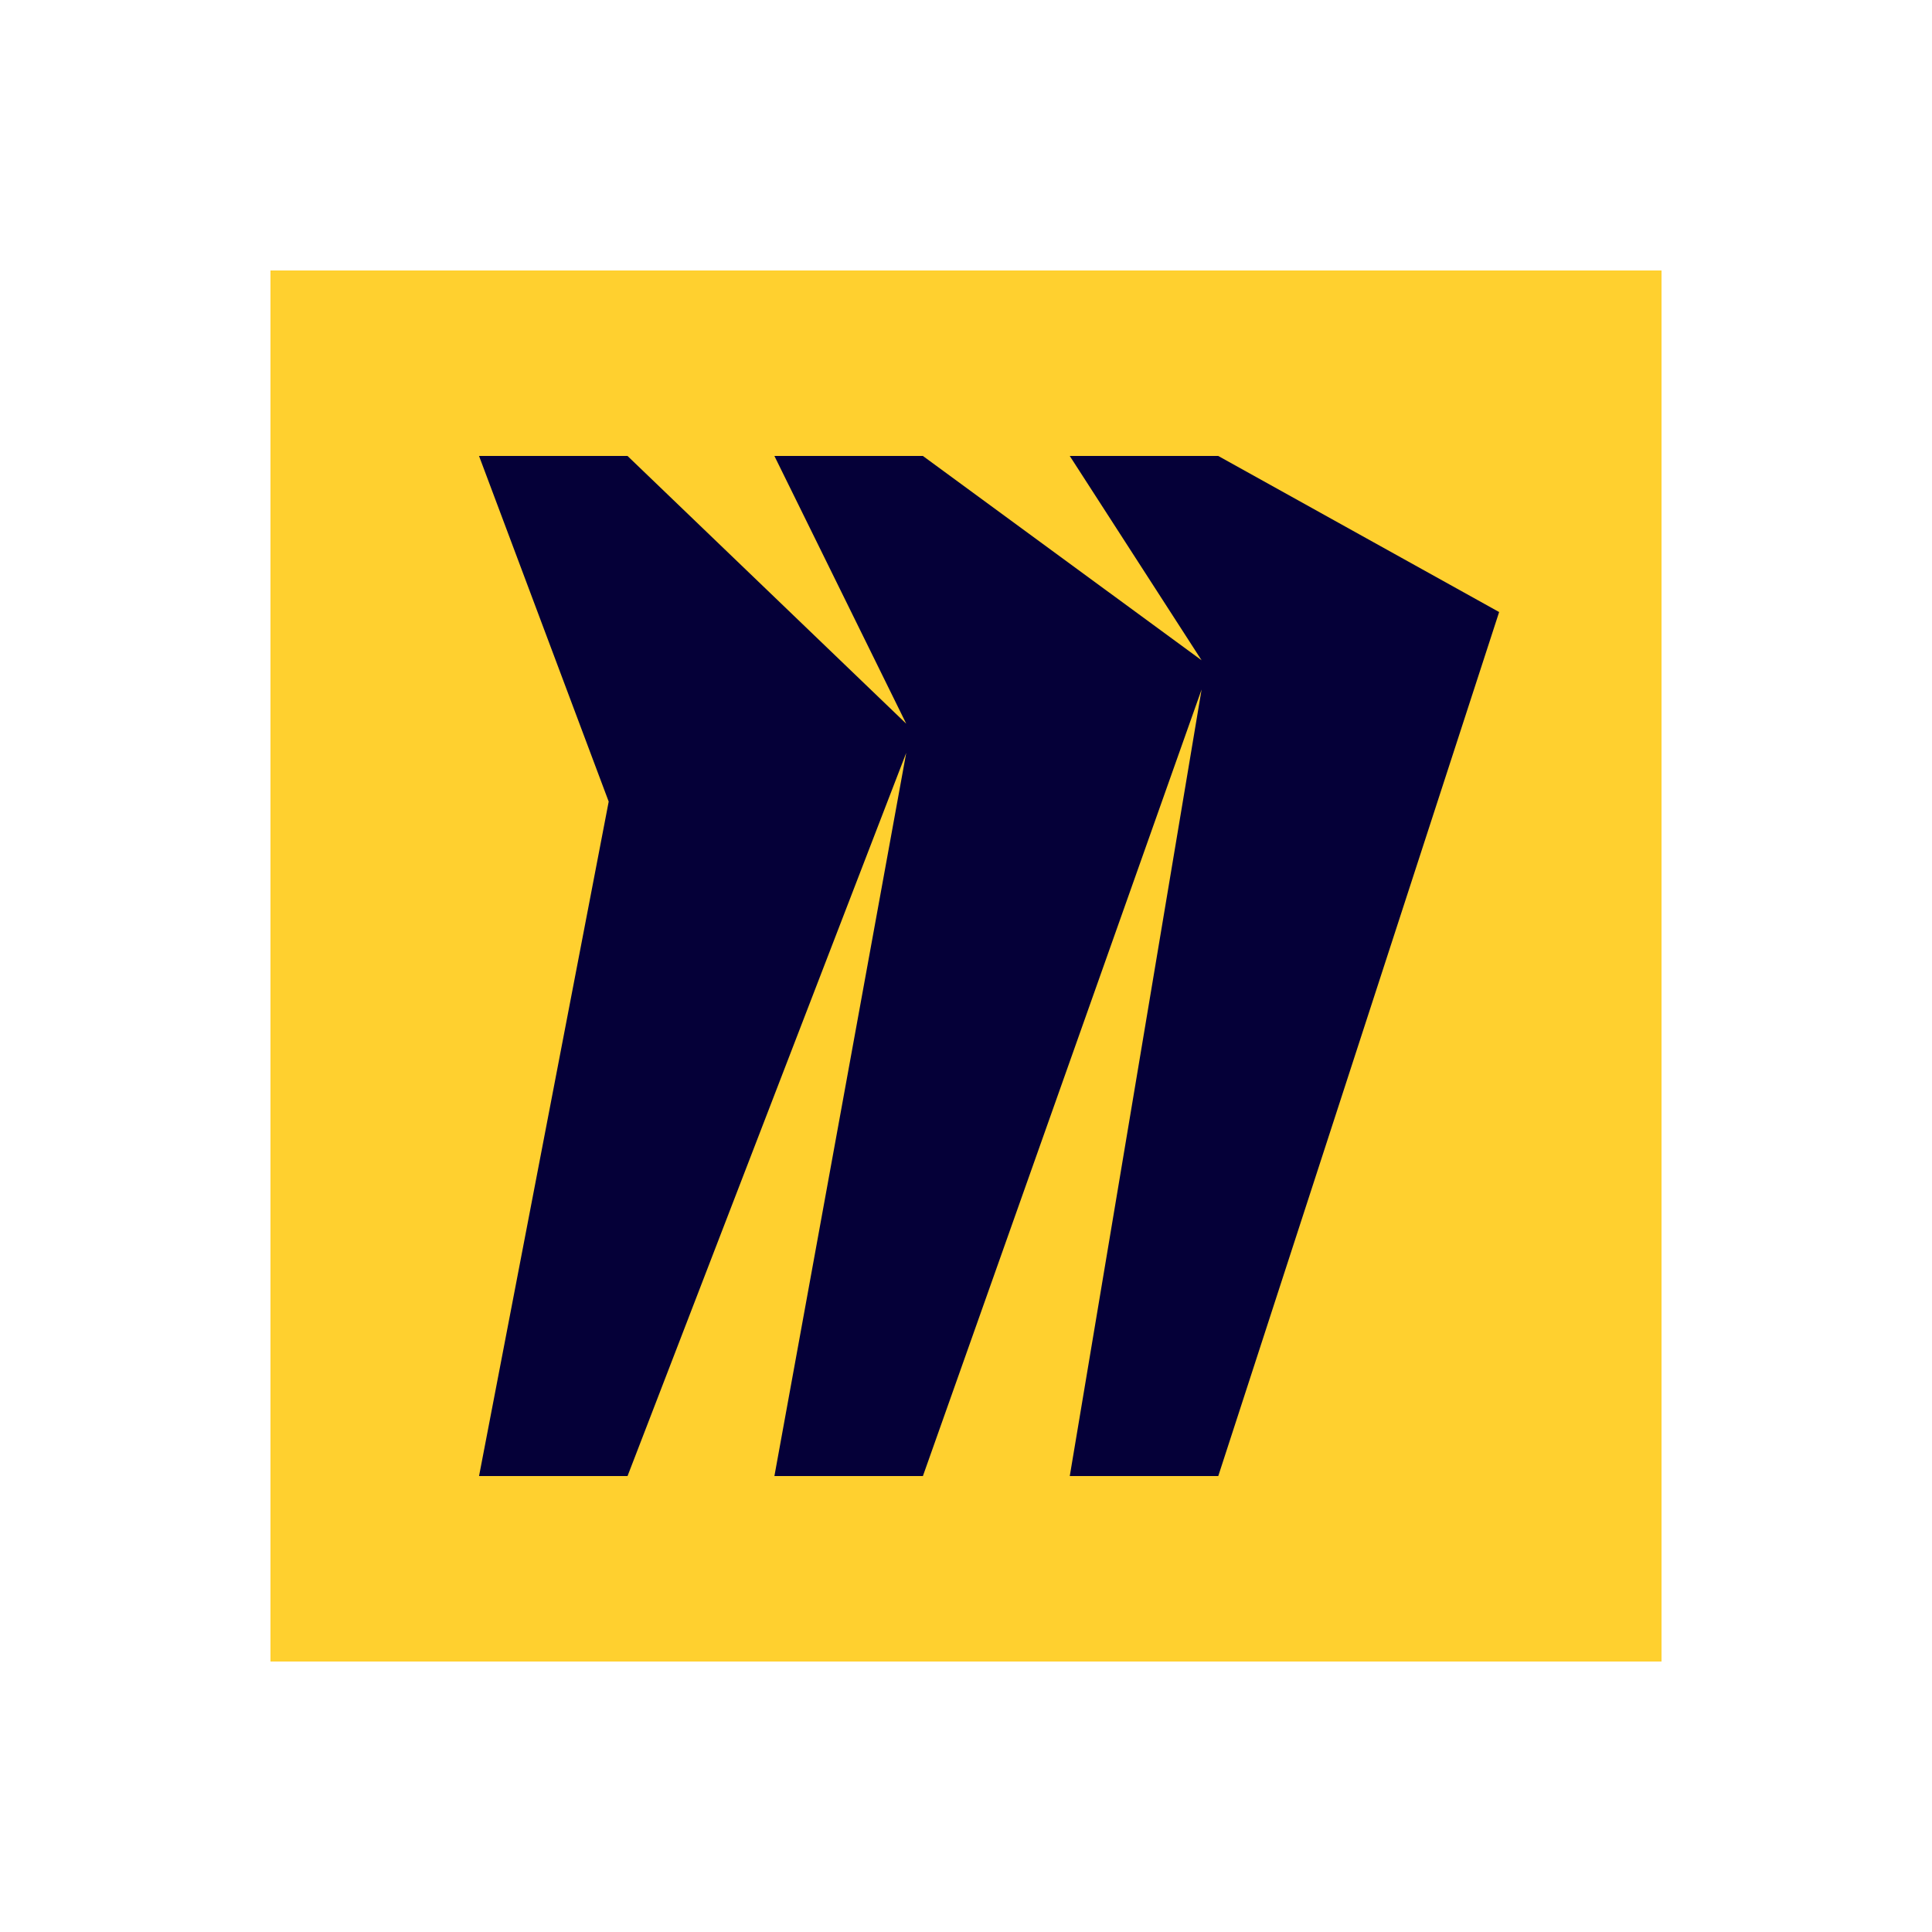
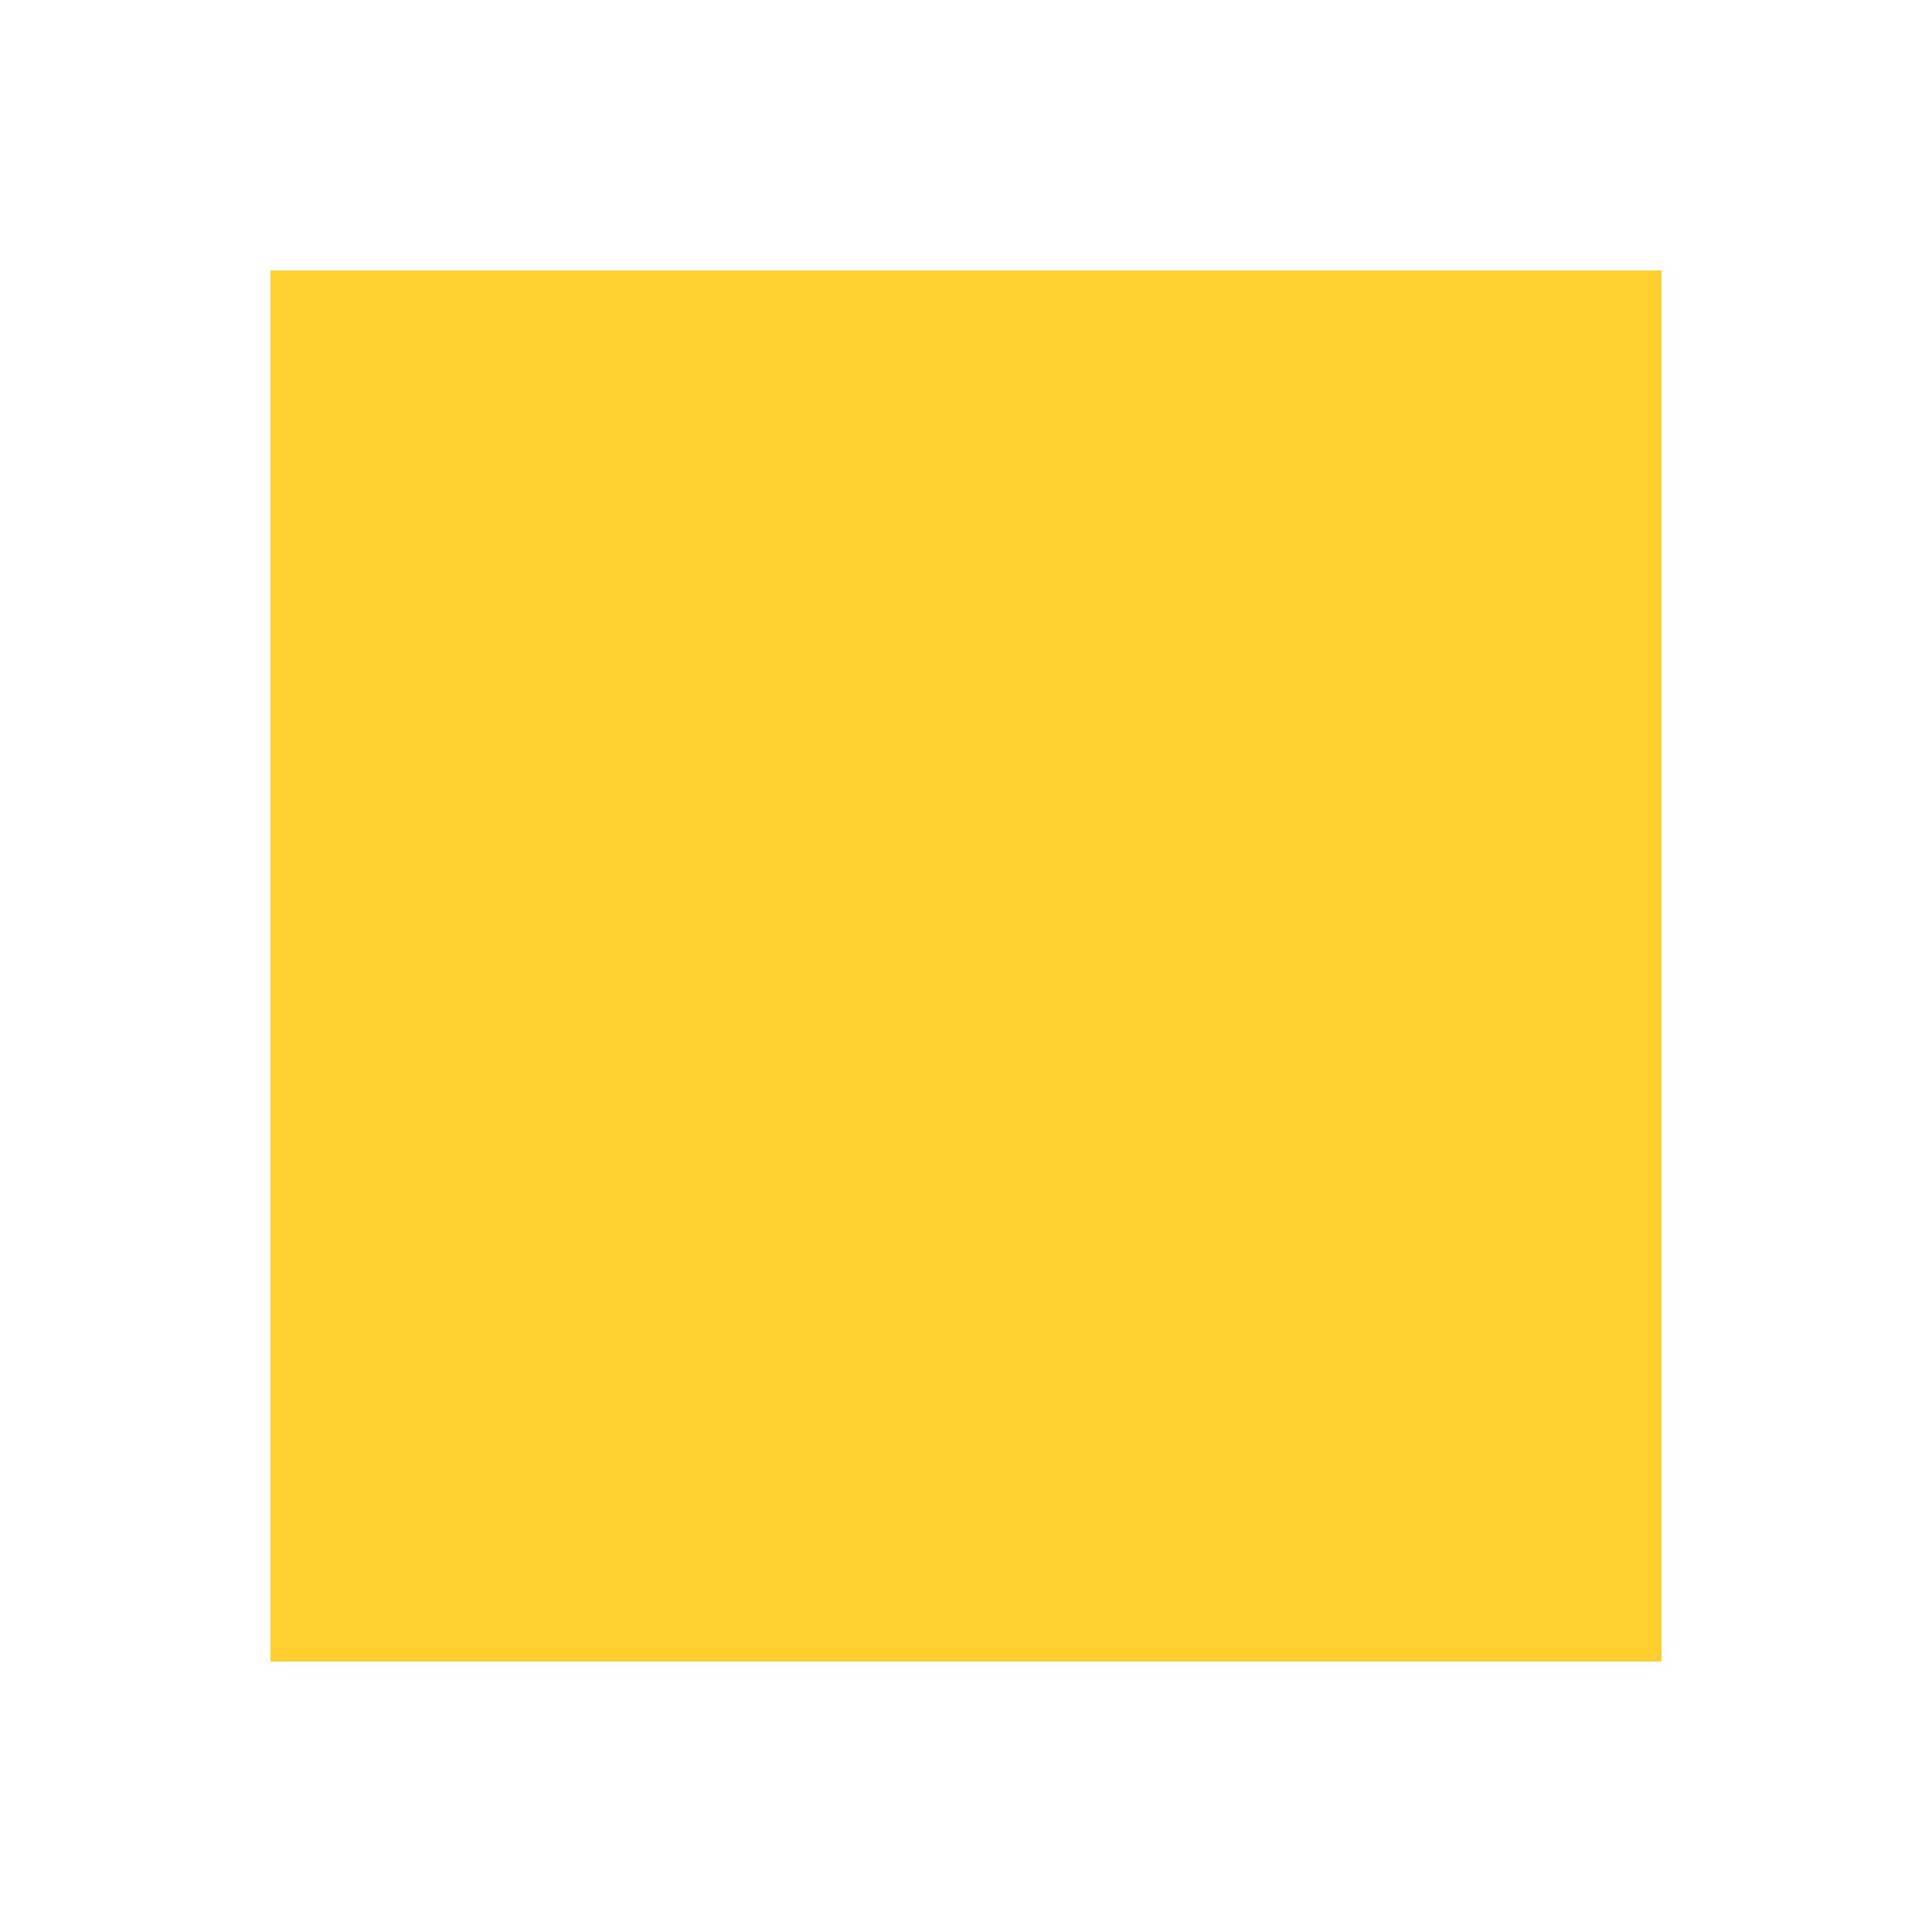
<svg xmlns="http://www.w3.org/2000/svg" width="100" height="100" viewBox="0 0 100 100" fill="none">
  <path d="M14 14H86V86H14V14Z" fill="#FFD02F" />
-   <path d="M63.057 23.601H55.371L62.194 34.176L47.769 23.601H40.083L46.906 37.458L32.481 23.601H24.795L31.506 41.49L24.795 76.401H32.481L46.906 38.969L40.083 76.401H47.769L62.194 35.688L55.371 76.401H63.057L77.595 31.679L63.057 23.601Z" fill="#050038" />
</svg>